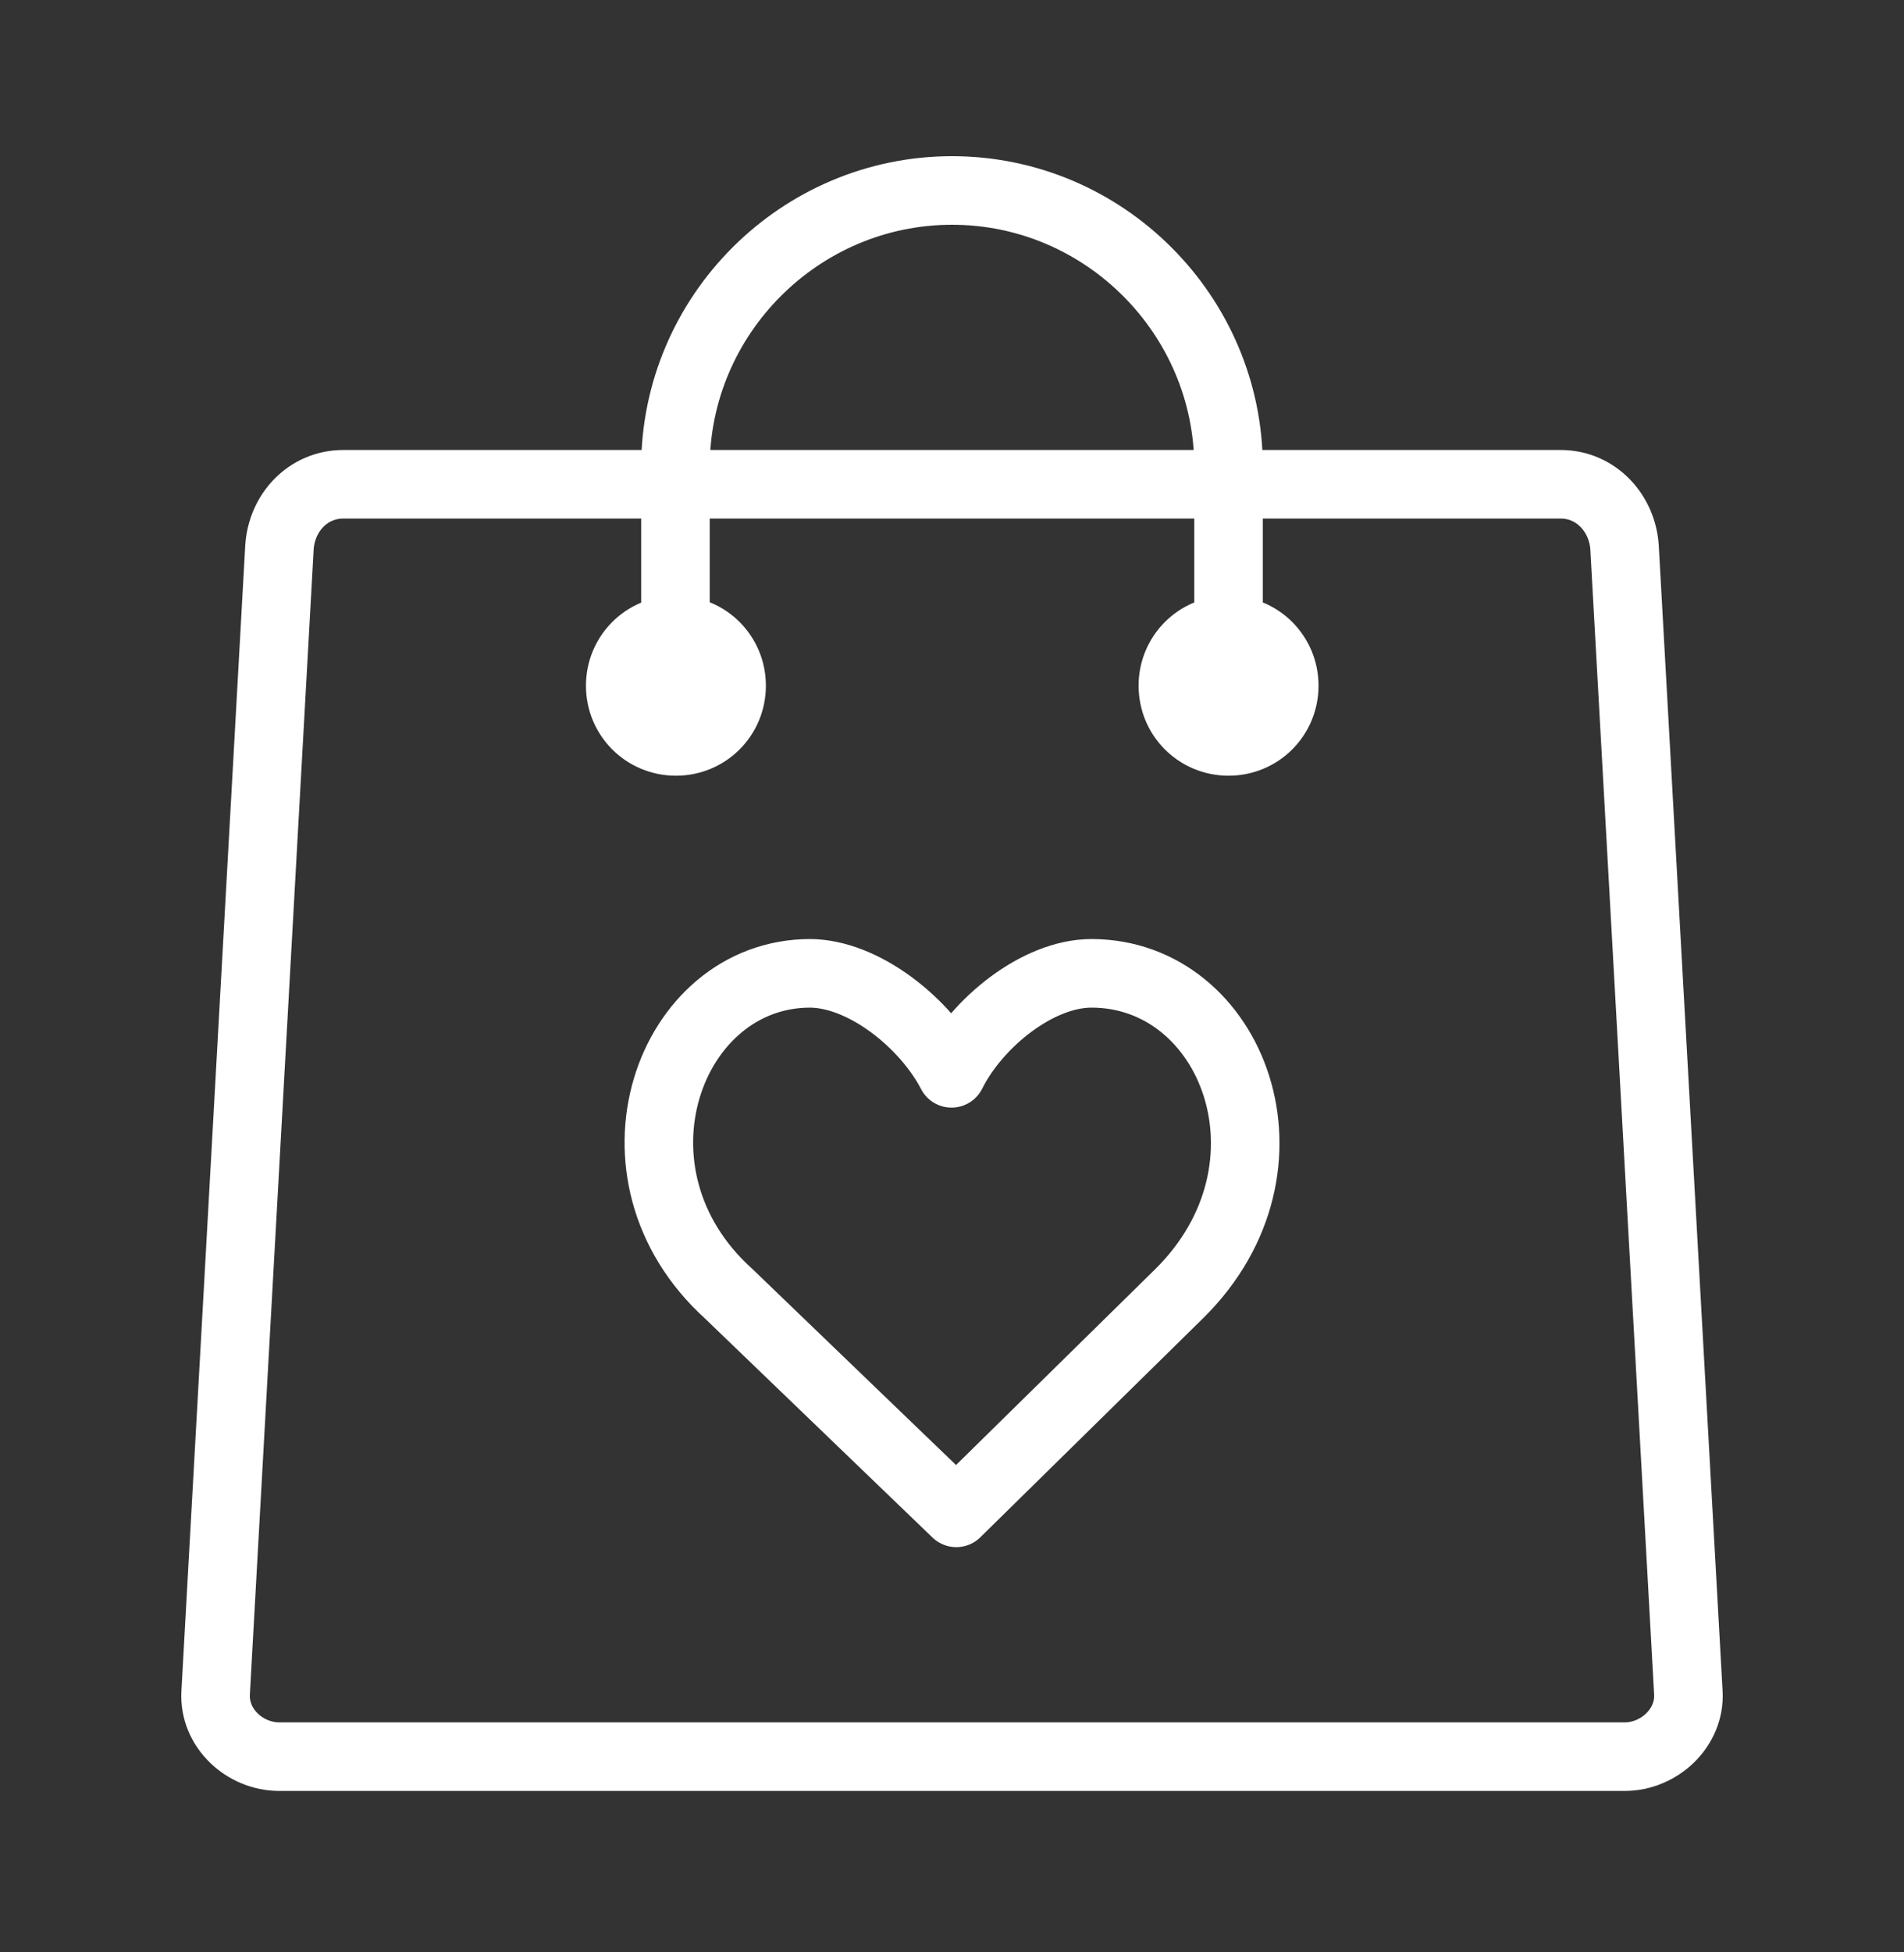
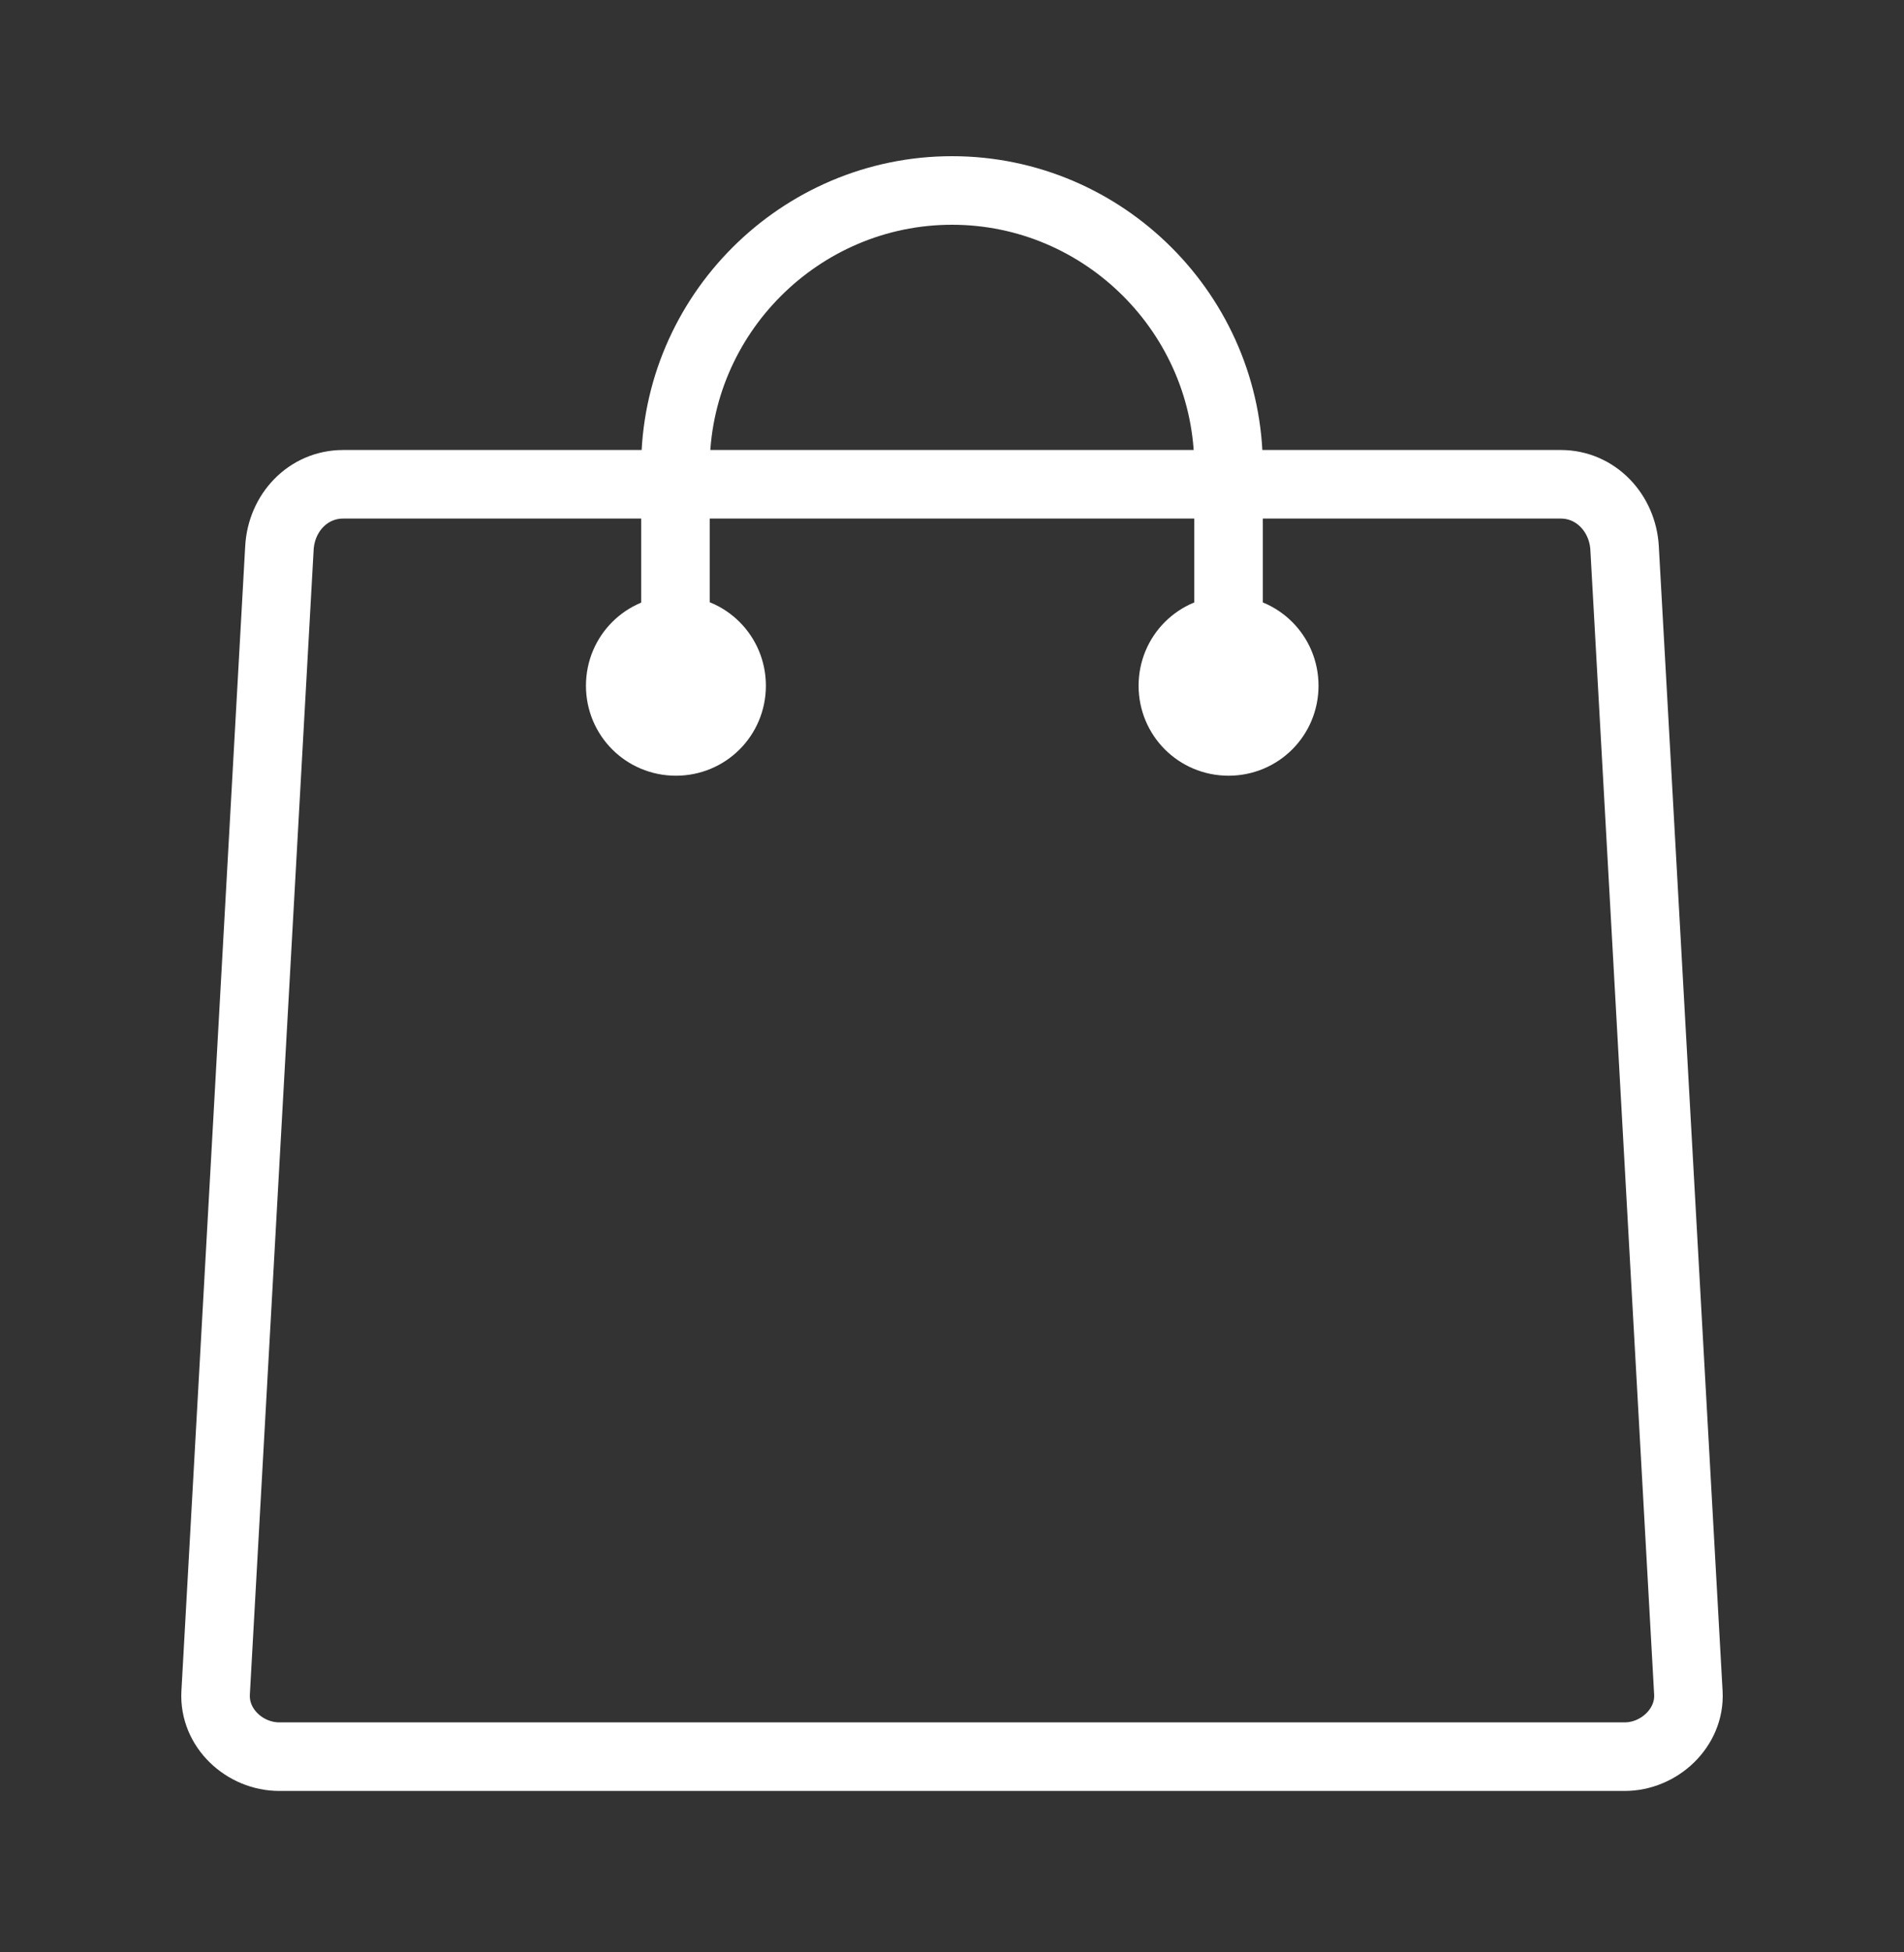
<svg xmlns="http://www.w3.org/2000/svg" width="40" height="41" viewBox="0 0 40 41" fill="none">
  <rect x="0" y="0" width="40" height="41" fill="#333333" stroke="none" />
-   <path d="M17.01 20.44C18.14 20.44 19.44 21.48 19.99 22.54C20.52 21.48 21.8 20.44 22.93 20.44C25.9 20.44 27.47 24.51 24.77 27.17L20.09 31.77L15.31 27.17C12.52 24.65 14.05 20.44 17.02 20.44H17.01Z" stroke="white" stroke-width="1.44" stroke-linecap="round" stroke-linejoin="round" />
  <path d="M25.81 14.9V9.81C25.81 6.62 23.2 4 20 4C16.81 4 14.19 6.61 14.19 9.81V14.9M7.21 10.17H32.79C33.53 10.17 34.09 10.78 34.13 11.51L35.47 35.55C35.51 36.28 34.86 36.89 34.13 36.89H5.87C5.14 36.89 4.49 36.29 4.53 35.55L5.87 11.51C5.91 10.77 6.47 10.17 7.21 10.17ZM25.81 13.23C26.46 13.23 26.98 13.75 26.98 14.4C26.98 15.05 26.46 15.57 25.81 15.57C25.16 15.57 24.64 15.05 24.64 14.4C24.64 13.75 25.16 13.23 25.81 13.23ZM14.2 13.23C14.85 13.23 15.37 13.75 15.37 14.4C15.37 15.05 14.85 15.57 14.2 15.57C13.55 15.57 13.03 15.05 13.03 14.4C13.03 13.75 13.55 13.23 14.2 13.23Z" stroke="white" stroke-width="1.44" stroke-miterlimit="22.93" />
</svg>